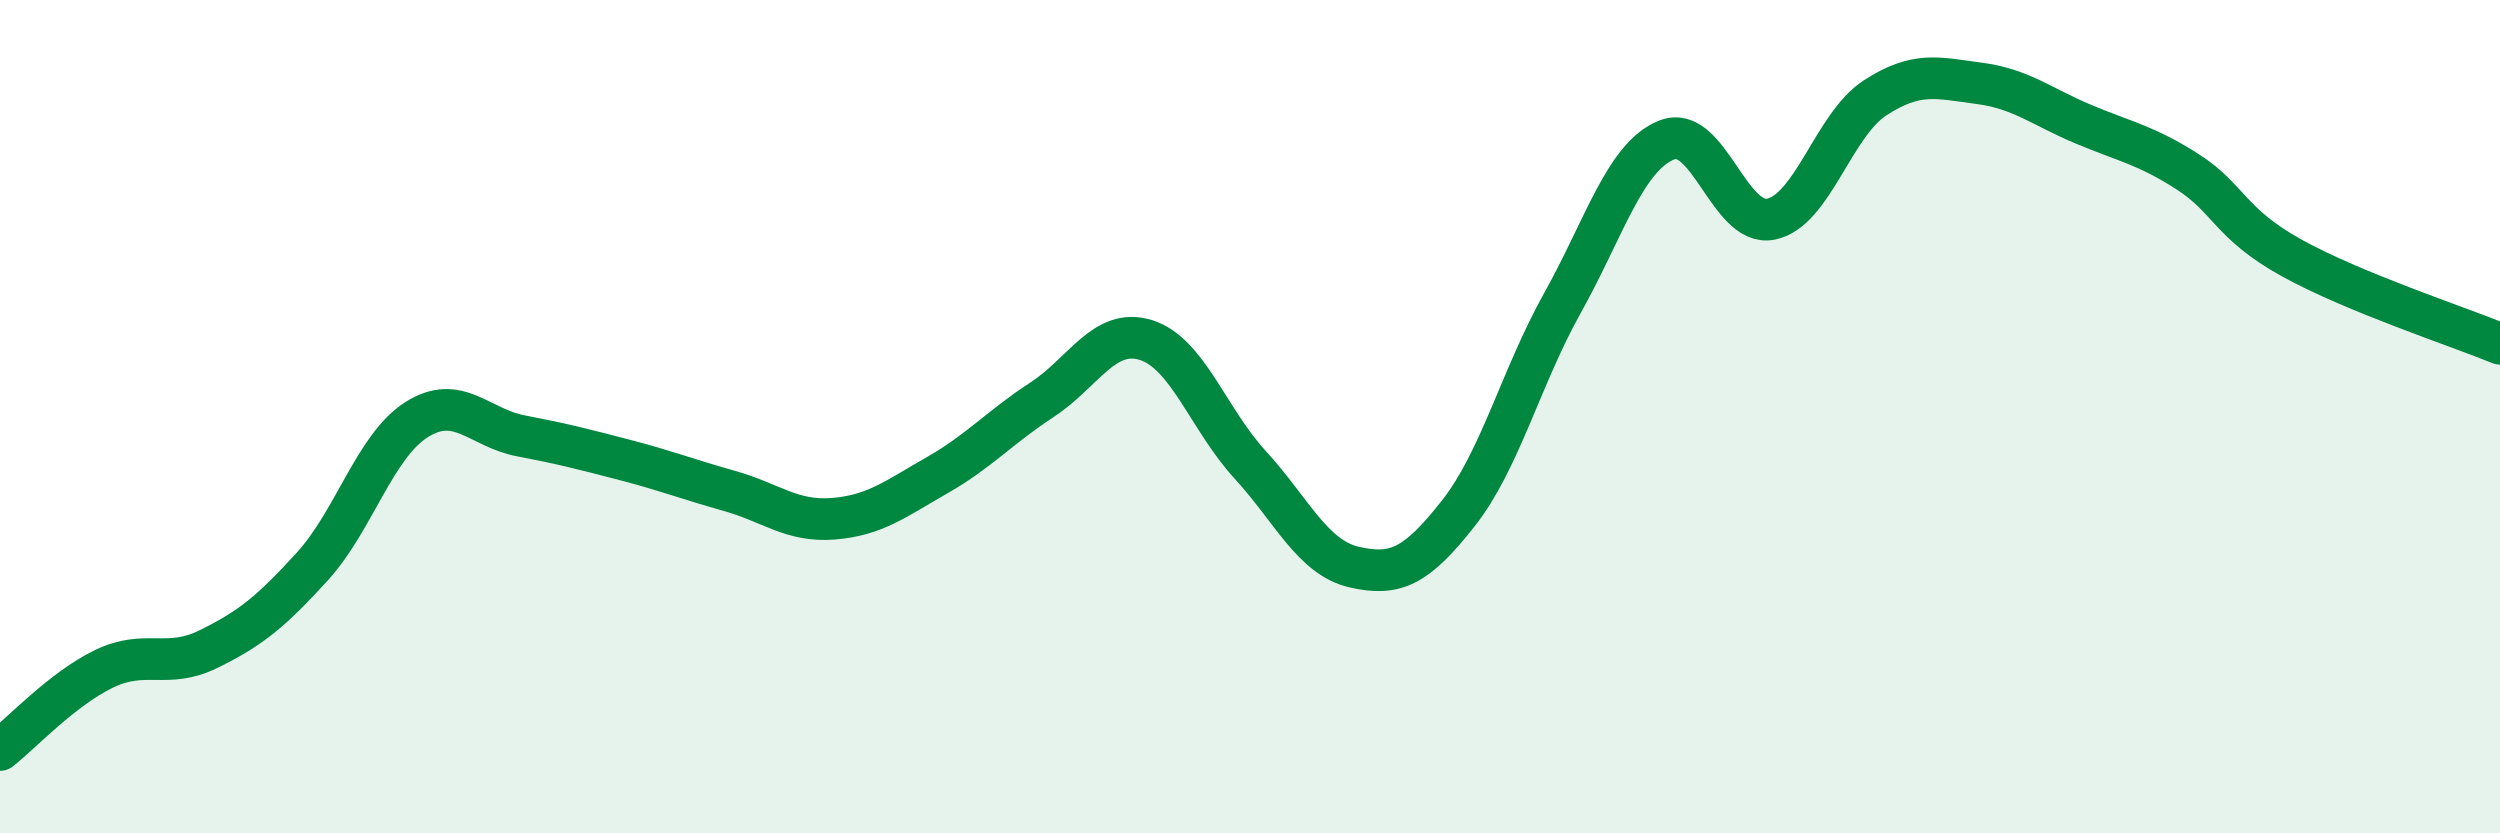
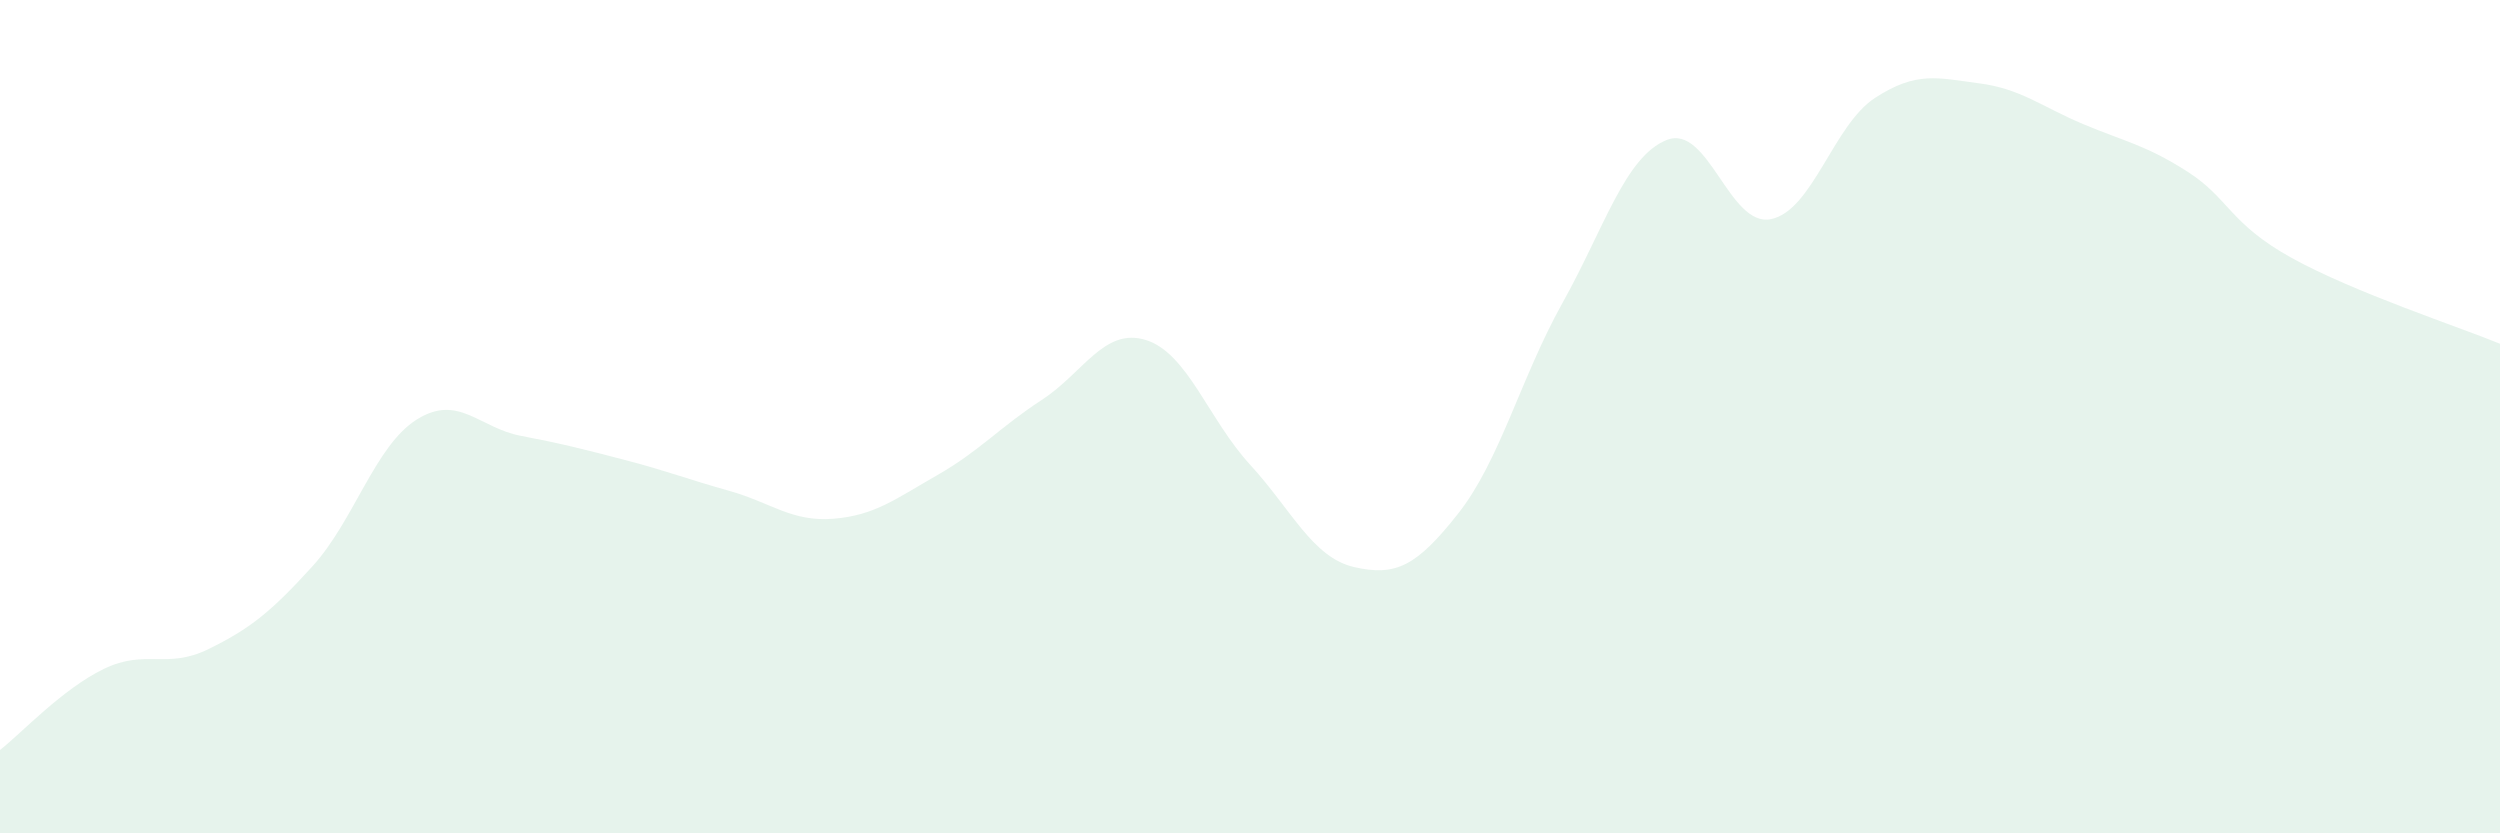
<svg xmlns="http://www.w3.org/2000/svg" width="60" height="20" viewBox="0 0 60 20">
  <path d="M 0,18 C 0.5,17.61 1.5,16.53 2.5,16.05 C 3.5,15.57 4,16.07 5,15.58 C 6,15.09 6.5,14.69 7.5,13.59 C 8.5,12.49 9,10.7 10,10.07 C 11,9.44 11.5,10.27 12.5,10.46 C 13.5,10.65 14,10.78 15,11.04 C 16,11.3 16.5,11.5 17.5,11.78 C 18.5,12.06 19,12.53 20,12.45 C 21,12.37 21.5,11.97 22.5,11.4 C 23.5,10.83 24,10.25 25,9.6 C 26,8.95 26.5,7.85 27.5,8.16 C 28.5,8.47 29,10.06 30,11.15 C 31,12.24 31.5,13.38 32.5,13.61 C 33.5,13.84 34,13.59 35,12.32 C 36,11.05 36.5,9.06 37.5,7.27 C 38.5,5.48 39,3.76 40,3.36 C 41,2.96 41.5,5.46 42.5,5.26 C 43.5,5.06 44,3 45,2.35 C 46,1.7 46.5,1.87 47.5,2 C 48.5,2.13 49,2.56 50,2.98 C 51,3.4 51.5,3.48 52.5,4.12 C 53.5,4.76 53.5,5.36 55,6.19 C 56.5,7.02 59,7.84 60,8.25L60 20L0 20Z" fill="#008740" opacity="0.1" stroke-linecap="round" stroke-linejoin="round" />
-   <path d="M 0,18 C 0.5,17.61 1.5,16.53 2.5,16.05 C 3.5,15.57 4,16.07 5,15.58 C 6,15.09 6.5,14.69 7.5,13.59 C 8.5,12.49 9,10.7 10,10.07 C 11,9.44 11.5,10.27 12.5,10.46 C 13.5,10.65 14,10.78 15,11.04 C 16,11.3 16.5,11.5 17.5,11.78 C 18.5,12.06 19,12.53 20,12.45 C 21,12.37 21.5,11.97 22.5,11.4 C 23.5,10.83 24,10.25 25,9.6 C 26,8.95 26.5,7.85 27.5,8.16 C 28.5,8.47 29,10.06 30,11.15 C 31,12.24 31.5,13.38 32.5,13.61 C 33.5,13.84 34,13.59 35,12.32 C 36,11.05 36.5,9.06 37.5,7.27 C 38.5,5.48 39,3.76 40,3.36 C 41,2.96 41.5,5.46 42.5,5.26 C 43.5,5.06 44,3 45,2.35 C 46,1.7 46.5,1.87 47.5,2 C 48.5,2.13 49,2.56 50,2.98 C 51,3.4 51.5,3.48 52.5,4.12 C 53.5,4.76 53.5,5.36 55,6.19 C 56.5,7.02 59,7.84 60,8.25" stroke="#008740" stroke-width="1" fill="none" stroke-linecap="round" stroke-linejoin="round" />
</svg>